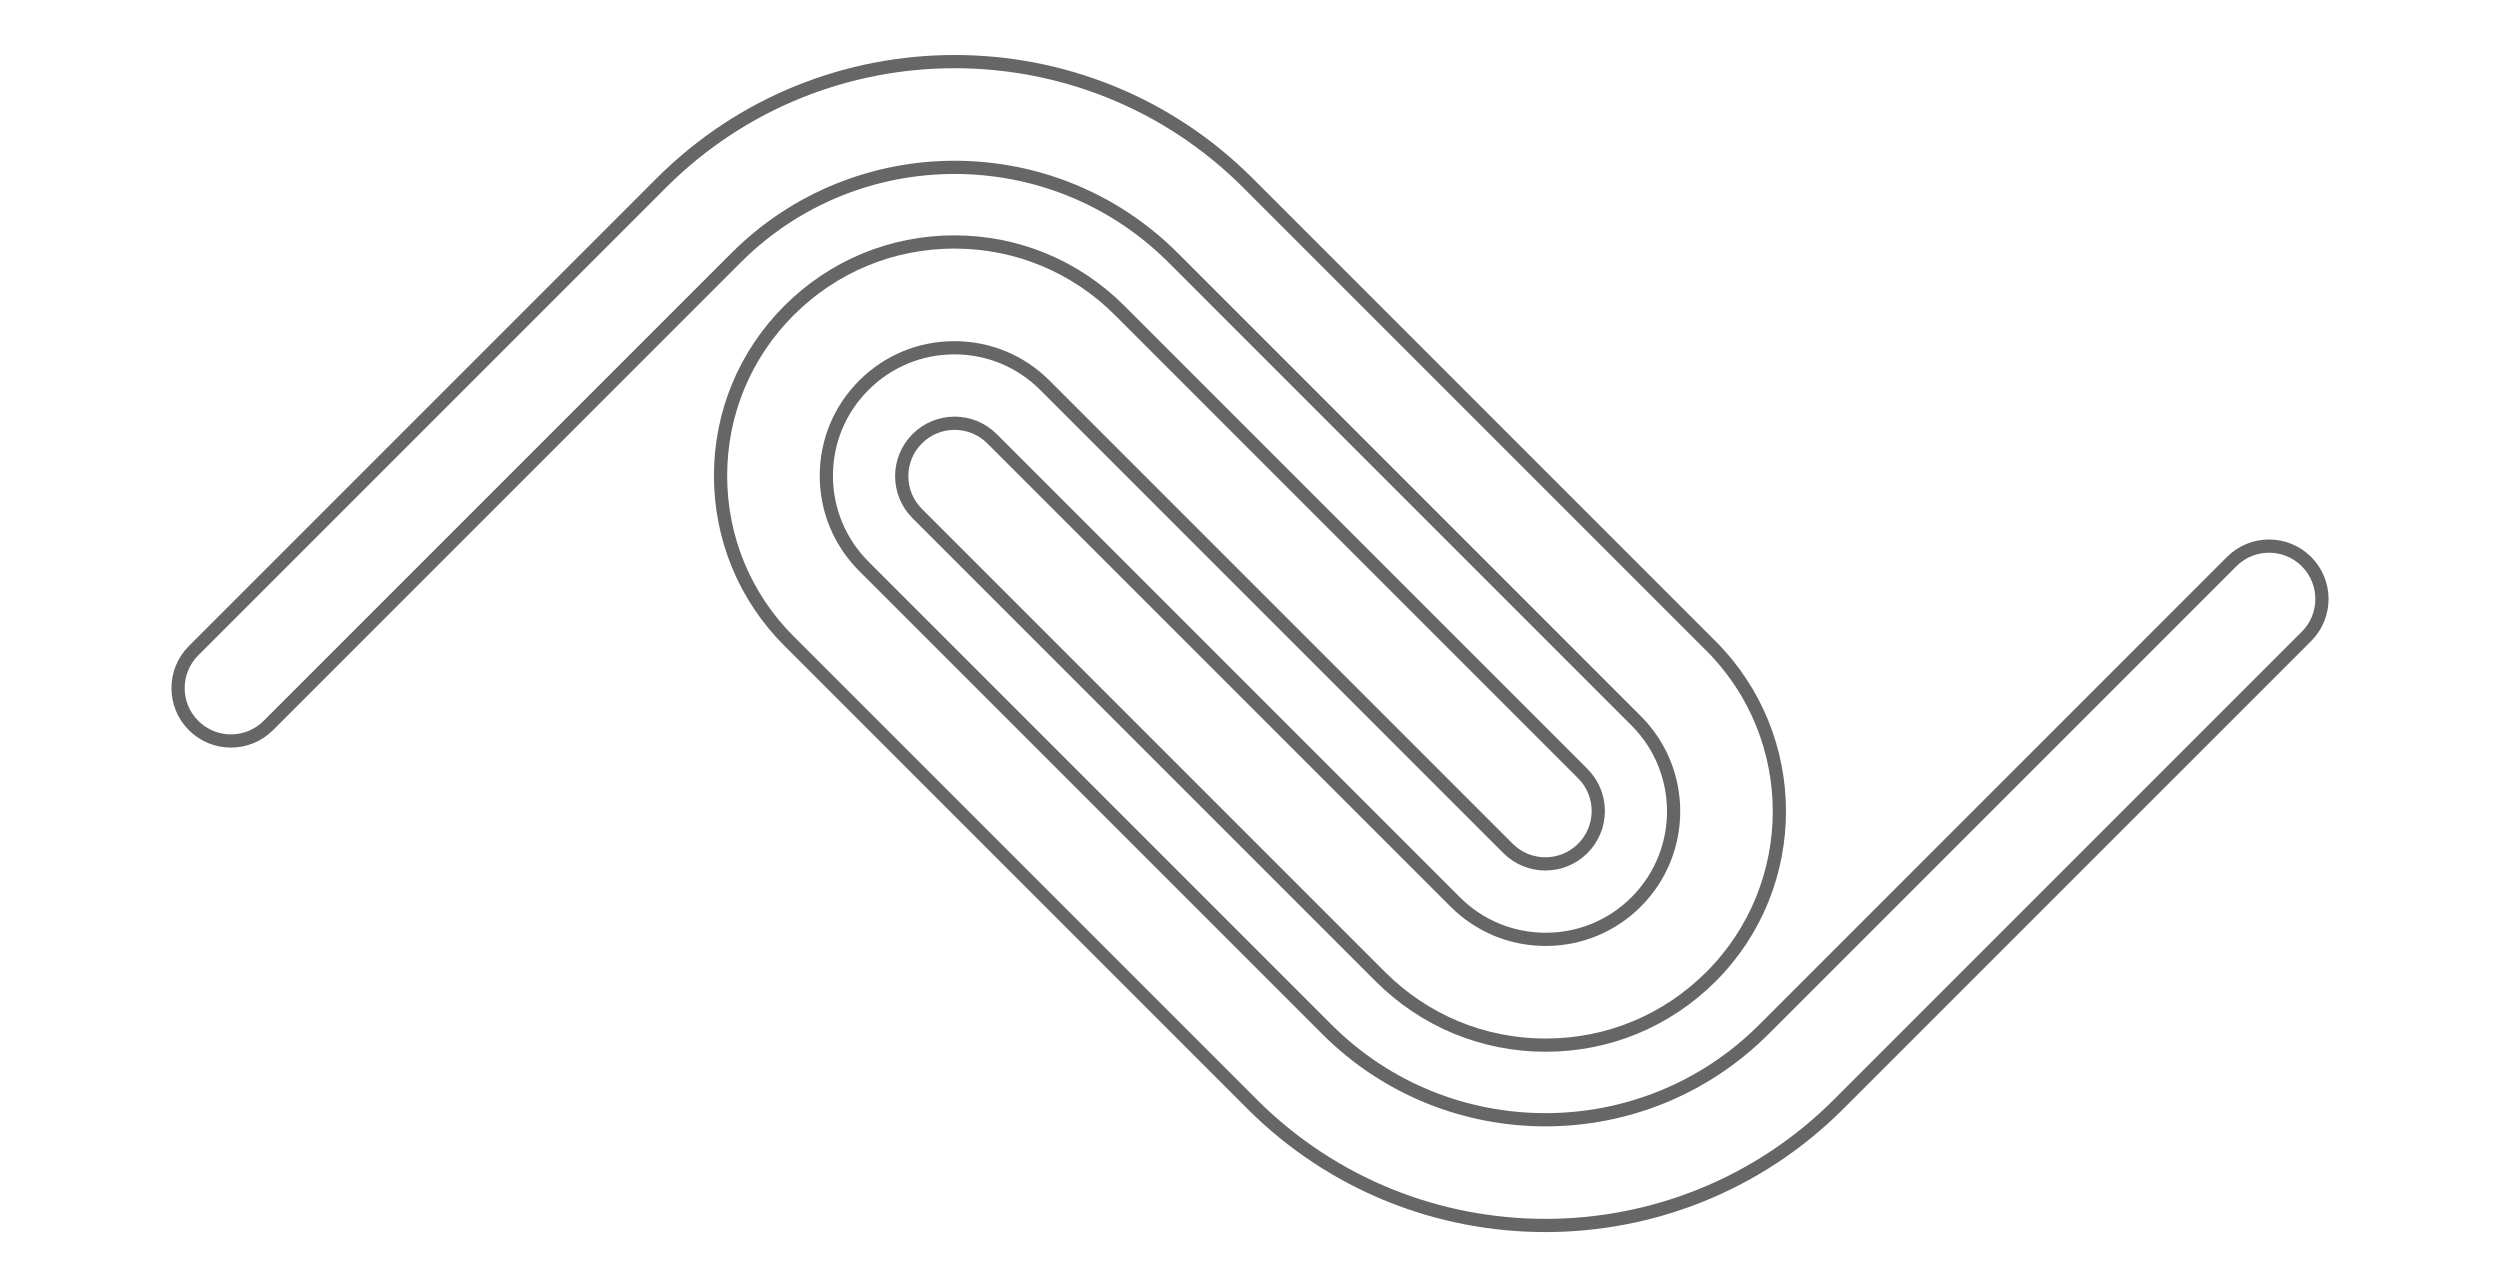
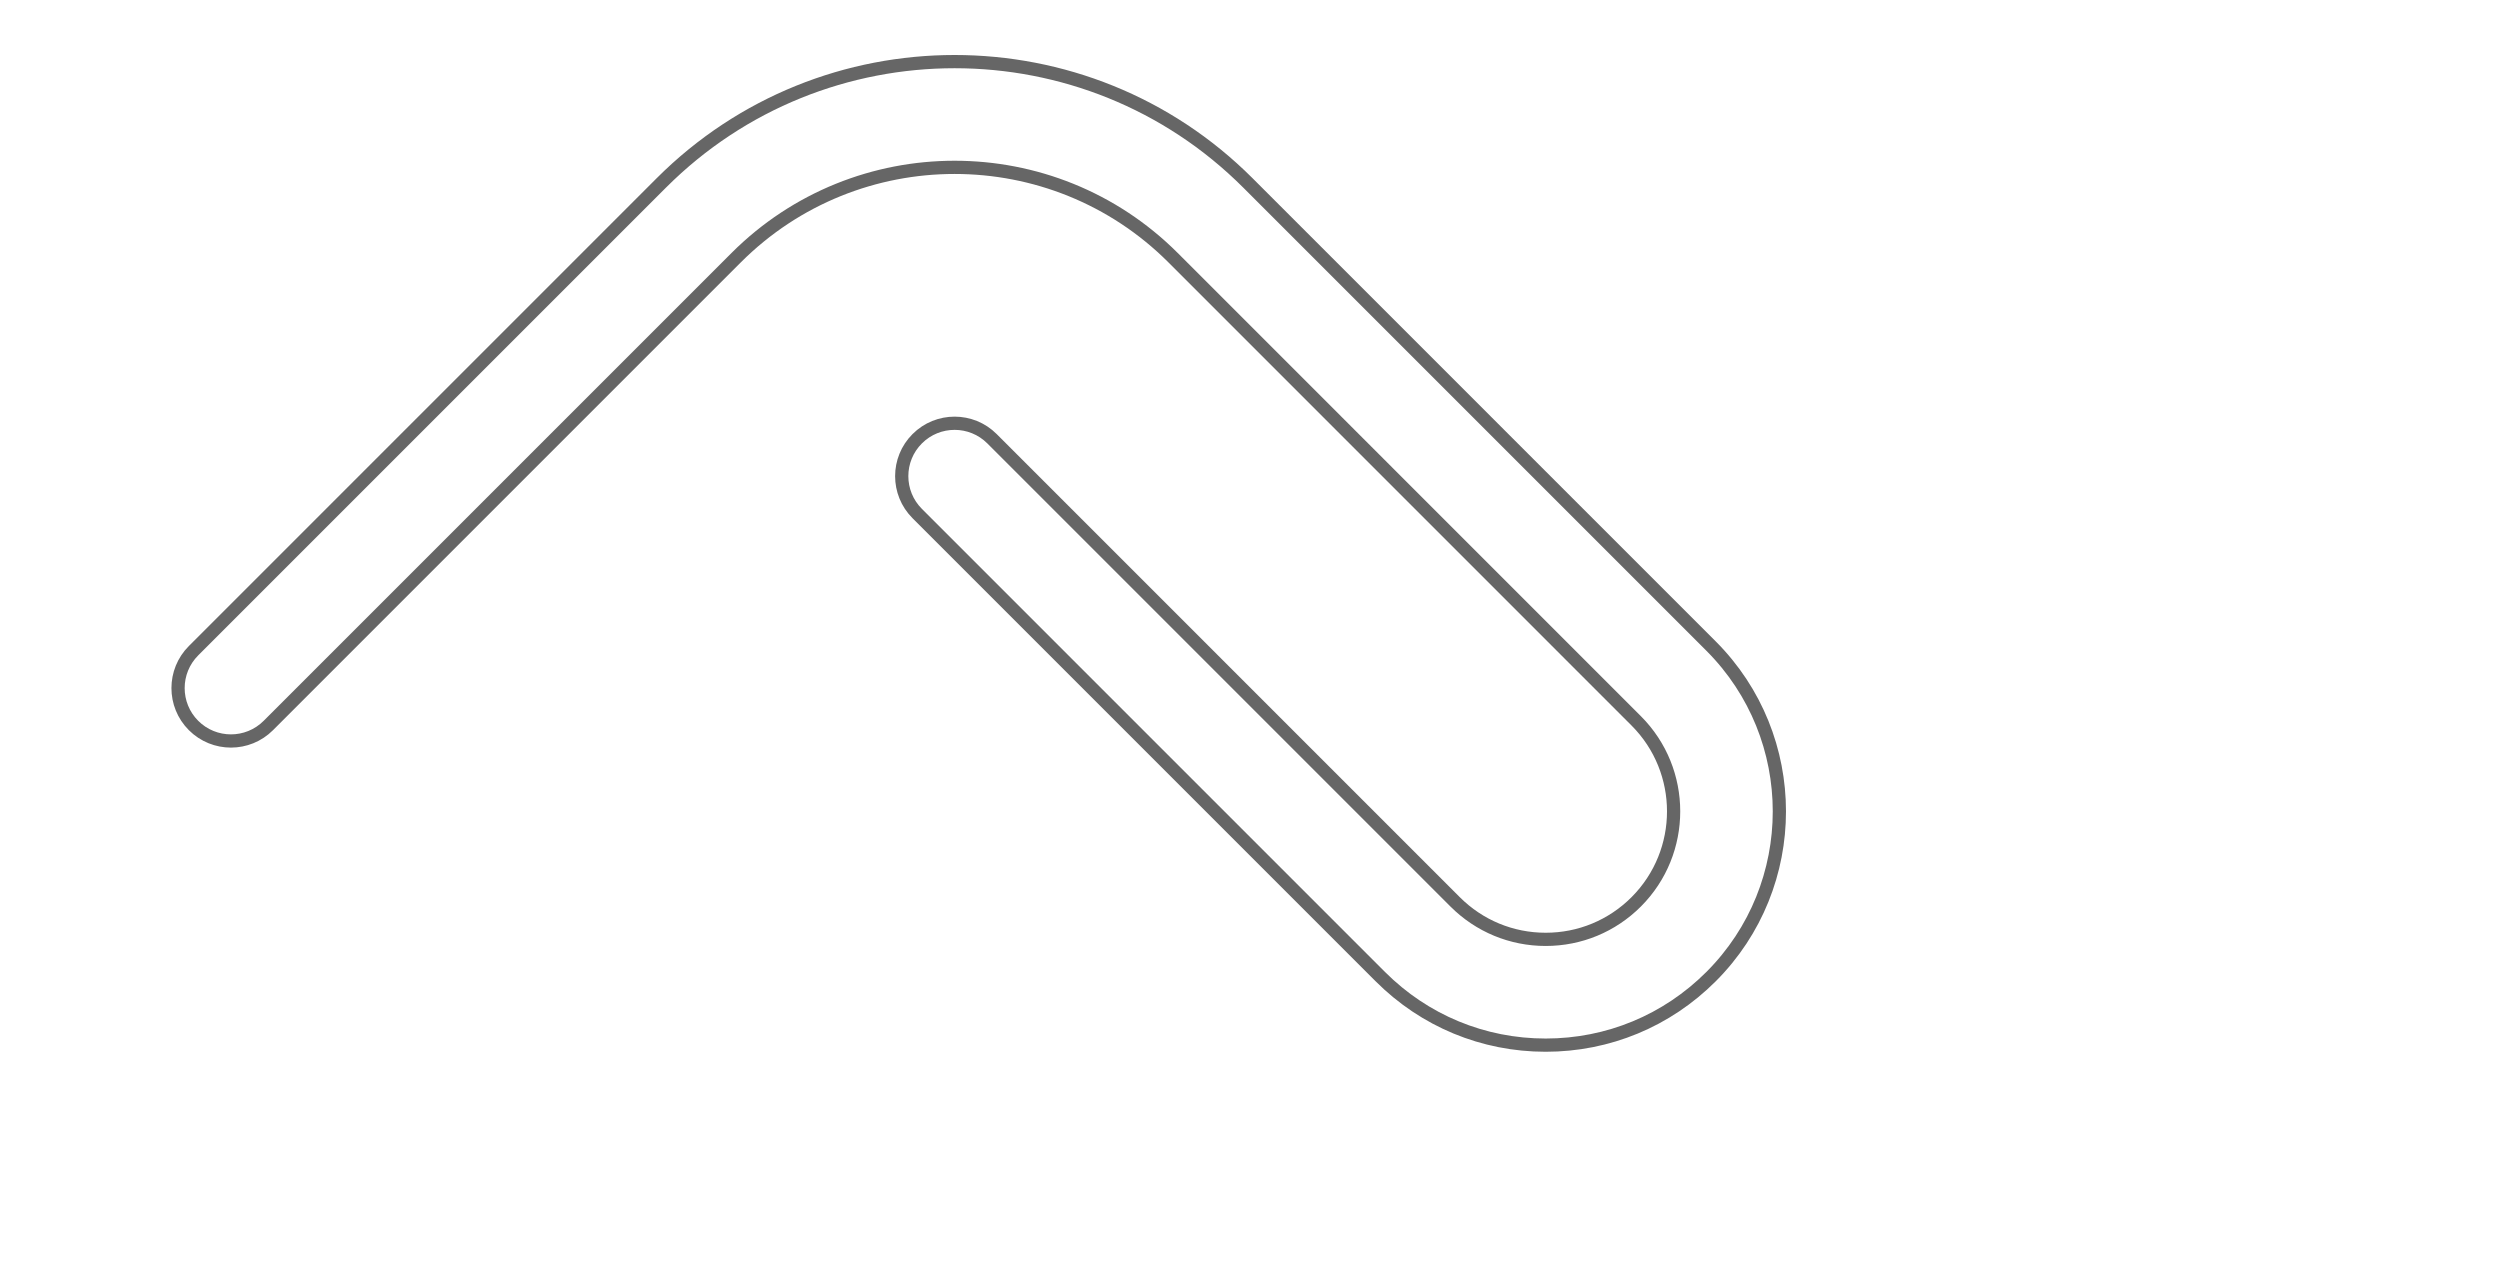
<svg xmlns="http://www.w3.org/2000/svg" version="1.1" id="Layer_1" x="0px" y="0px" width="94.525px" height="48.667px" viewBox="0 0 94.525 48.667" enable-background="new 0 0 94.525 48.667" xml:space="preserve">
  <g display="none">
    <path display="inline" fill="#404041" d="M58.719,50.081c-1.438,0-2.874-0.547-3.968-1.641L30.795,24.485   c-2.188-2.188-2.188-5.748,0-7.936l1.498-1.497c2.188-2.188,5.747-2.188,7.935,0l19.855,19.855   c0.538,0.537,0.538,1.409,0.001,1.946c-0.538,0.537-1.41,0.537-1.947,0L38.281,16.999c-1.115-1.115-2.929-1.114-4.042,0   l-1.498,1.498c-0.54,0.54-0.837,1.257-0.837,2.021s0.297,1.481,0.837,2.021l23.956,23.955c1.114,1.115,2.929,1.114,4.042,0   l27.591-27.59c0.537-0.537,1.409-0.537,1.946,0c0.537,0.538,0.537,1.409,0,1.947L62.686,48.44   C61.592,49.534,60.155,50.081,58.719,50.081z" />
-     <path display="inline" fill="#404041" d="M58.811,42.387c-1.438,0-2.874-0.547-3.968-1.641L34.987,20.892   c-0.538-0.538-0.538-1.409,0-1.947c0.538-0.537,1.409-0.537,1.947,0L56.789,38.8c1.114,1.114,2.929,1.114,4.043,0l1.497-1.497   c0.54-0.54,0.837-1.258,0.837-2.021s-0.297-1.481-0.837-2.021L38.374,9.305c-1.115-1.115-2.929-1.114-4.042,0L6.714,36.922   c-0.537,0.537-1.409,0.537-1.946,0c-0.538-0.538-0.538-1.409,0-1.946L32.384,7.359c2.188-2.188,5.748-2.188,7.936,0l23.956,23.955   c2.188,2.188,2.188,5.748,0,7.936l-1.497,1.497C61.684,41.84,60.247,42.387,58.811,42.387z" />
  </g>
  <g display="none">
    <path display="inline" fill="#666666" d="M58.942,39.345c-2.108,0-4.218-0.803-5.823-2.408L34.901,18.718   c-0.586-0.585-0.586-1.536,0-2.121c0.586-0.586,1.535-0.586,2.121,0L55.24,34.816c2.042,2.042,5.363,2.039,7.405,0   c2.041-2.042,2.041-5.363,0-7.405L44.339,9.067C39.64,4.368,31.994,4.368,27.294,9.068L4.673,31.69   c-0.586,0.586-1.535,0.586-2.121,0s-0.586-1.535,0-2.121L25.173,6.947c5.869-5.869,15.419-5.869,21.288,0l18.306,18.344   c3.21,3.21,3.21,8.436-0.001,11.646C63.161,38.542,61.052,39.345,58.942,39.345z" />
    <path display="inline" fill="#666666" d="M58.708,46.123c-3.854,0-7.71-1.468-10.645-4.402L29.758,23.376   c-3.21-3.21-3.21-8.436,0.001-11.646c1.556-1.556,3.624-2.413,5.824-2.413c2.2,0,4.269,0.857,5.824,2.413l18.218,18.219   c0.586,0.586,0.586,1.535,0,2.121s-1.535,0.586-2.121,0L39.285,13.851c-0.989-0.989-2.304-1.534-3.703-1.534   c-1.398,0-2.713,0.545-3.703,1.534c-2.042,2.042-2.042,5.364,0,7.405L50.186,39.6c4.699,4.697,12.345,4.698,17.046-0.001   l22.621-22.622c0.586-0.586,1.535-0.586,2.121,0c0.586,0.585,0.586,1.535,0,2.121L69.353,41.72   C66.418,44.655,62.562,46.123,58.708,46.123z" />
  </g>
  <g>
    <path fill="none" stroke="#666666" stroke-width="0.5" stroke-miterlimit="10" d="M58.442,39.517   C58.442,39.517,58.442,39.517,58.442,39.517c-2.362,0-4.582-0.92-6.252-2.59l-17.51-17.51c-0.781-0.781-0.781-2.047,0-2.828   c0.78-0.781,2.047-0.781,2.828,0l17.51,17.51c0.915,0.914,2.131,1.418,3.424,1.418l0,0c1.293,0,2.508-0.503,3.423-1.418   c1.886-1.887,1.886-4.958-0.001-6.845L44.354,9.743c-4.555-4.554-11.965-4.554-16.52,0L10.146,27.431   c-0.78,0.781-2.047,0.781-2.828,0c-0.781-0.781-0.781-2.047,0-2.828L25.006,6.915c6.113-6.114,16.062-6.114,22.176,0l17.511,17.511   c3.446,3.447,3.447,9.055,0.001,12.501C63.024,38.597,60.804,39.517,58.442,39.517z" />
-     <path fill="none" stroke="#666666" stroke-width="0.5" stroke-miterlimit="10" d="M58.432,46.335   c-4.016,0-8.031-1.528-11.088-4.585l-17.51-17.51c-1.67-1.669-2.589-3.89-2.59-6.251c0-2.361,0.92-4.582,2.59-6.251   c1.669-1.669,3.889-2.589,6.25-2.589s4.582,0.92,6.251,2.59l17.51,17.511c0.781,0.781,0.781,2.047,0,2.828s-2.047,0.781-2.828,0   L39.507,14.567c-0.915-0.915-2.13-1.418-3.423-1.418c-1.292,0-2.508,0.503-3.422,1.418c-0.915,0.915-1.418,2.129-1.418,3.422   s0.504,2.508,1.418,3.423l17.51,17.51c4.554,4.554,11.963,4.556,16.519,0l17.688-17.688c0.781-0.781,2.047-0.781,2.828,0   c0.781,0.781,0.781,2.047,0,2.828L69.519,41.75C66.462,44.807,62.446,46.335,58.432,46.335z" />
  </g>
</svg>